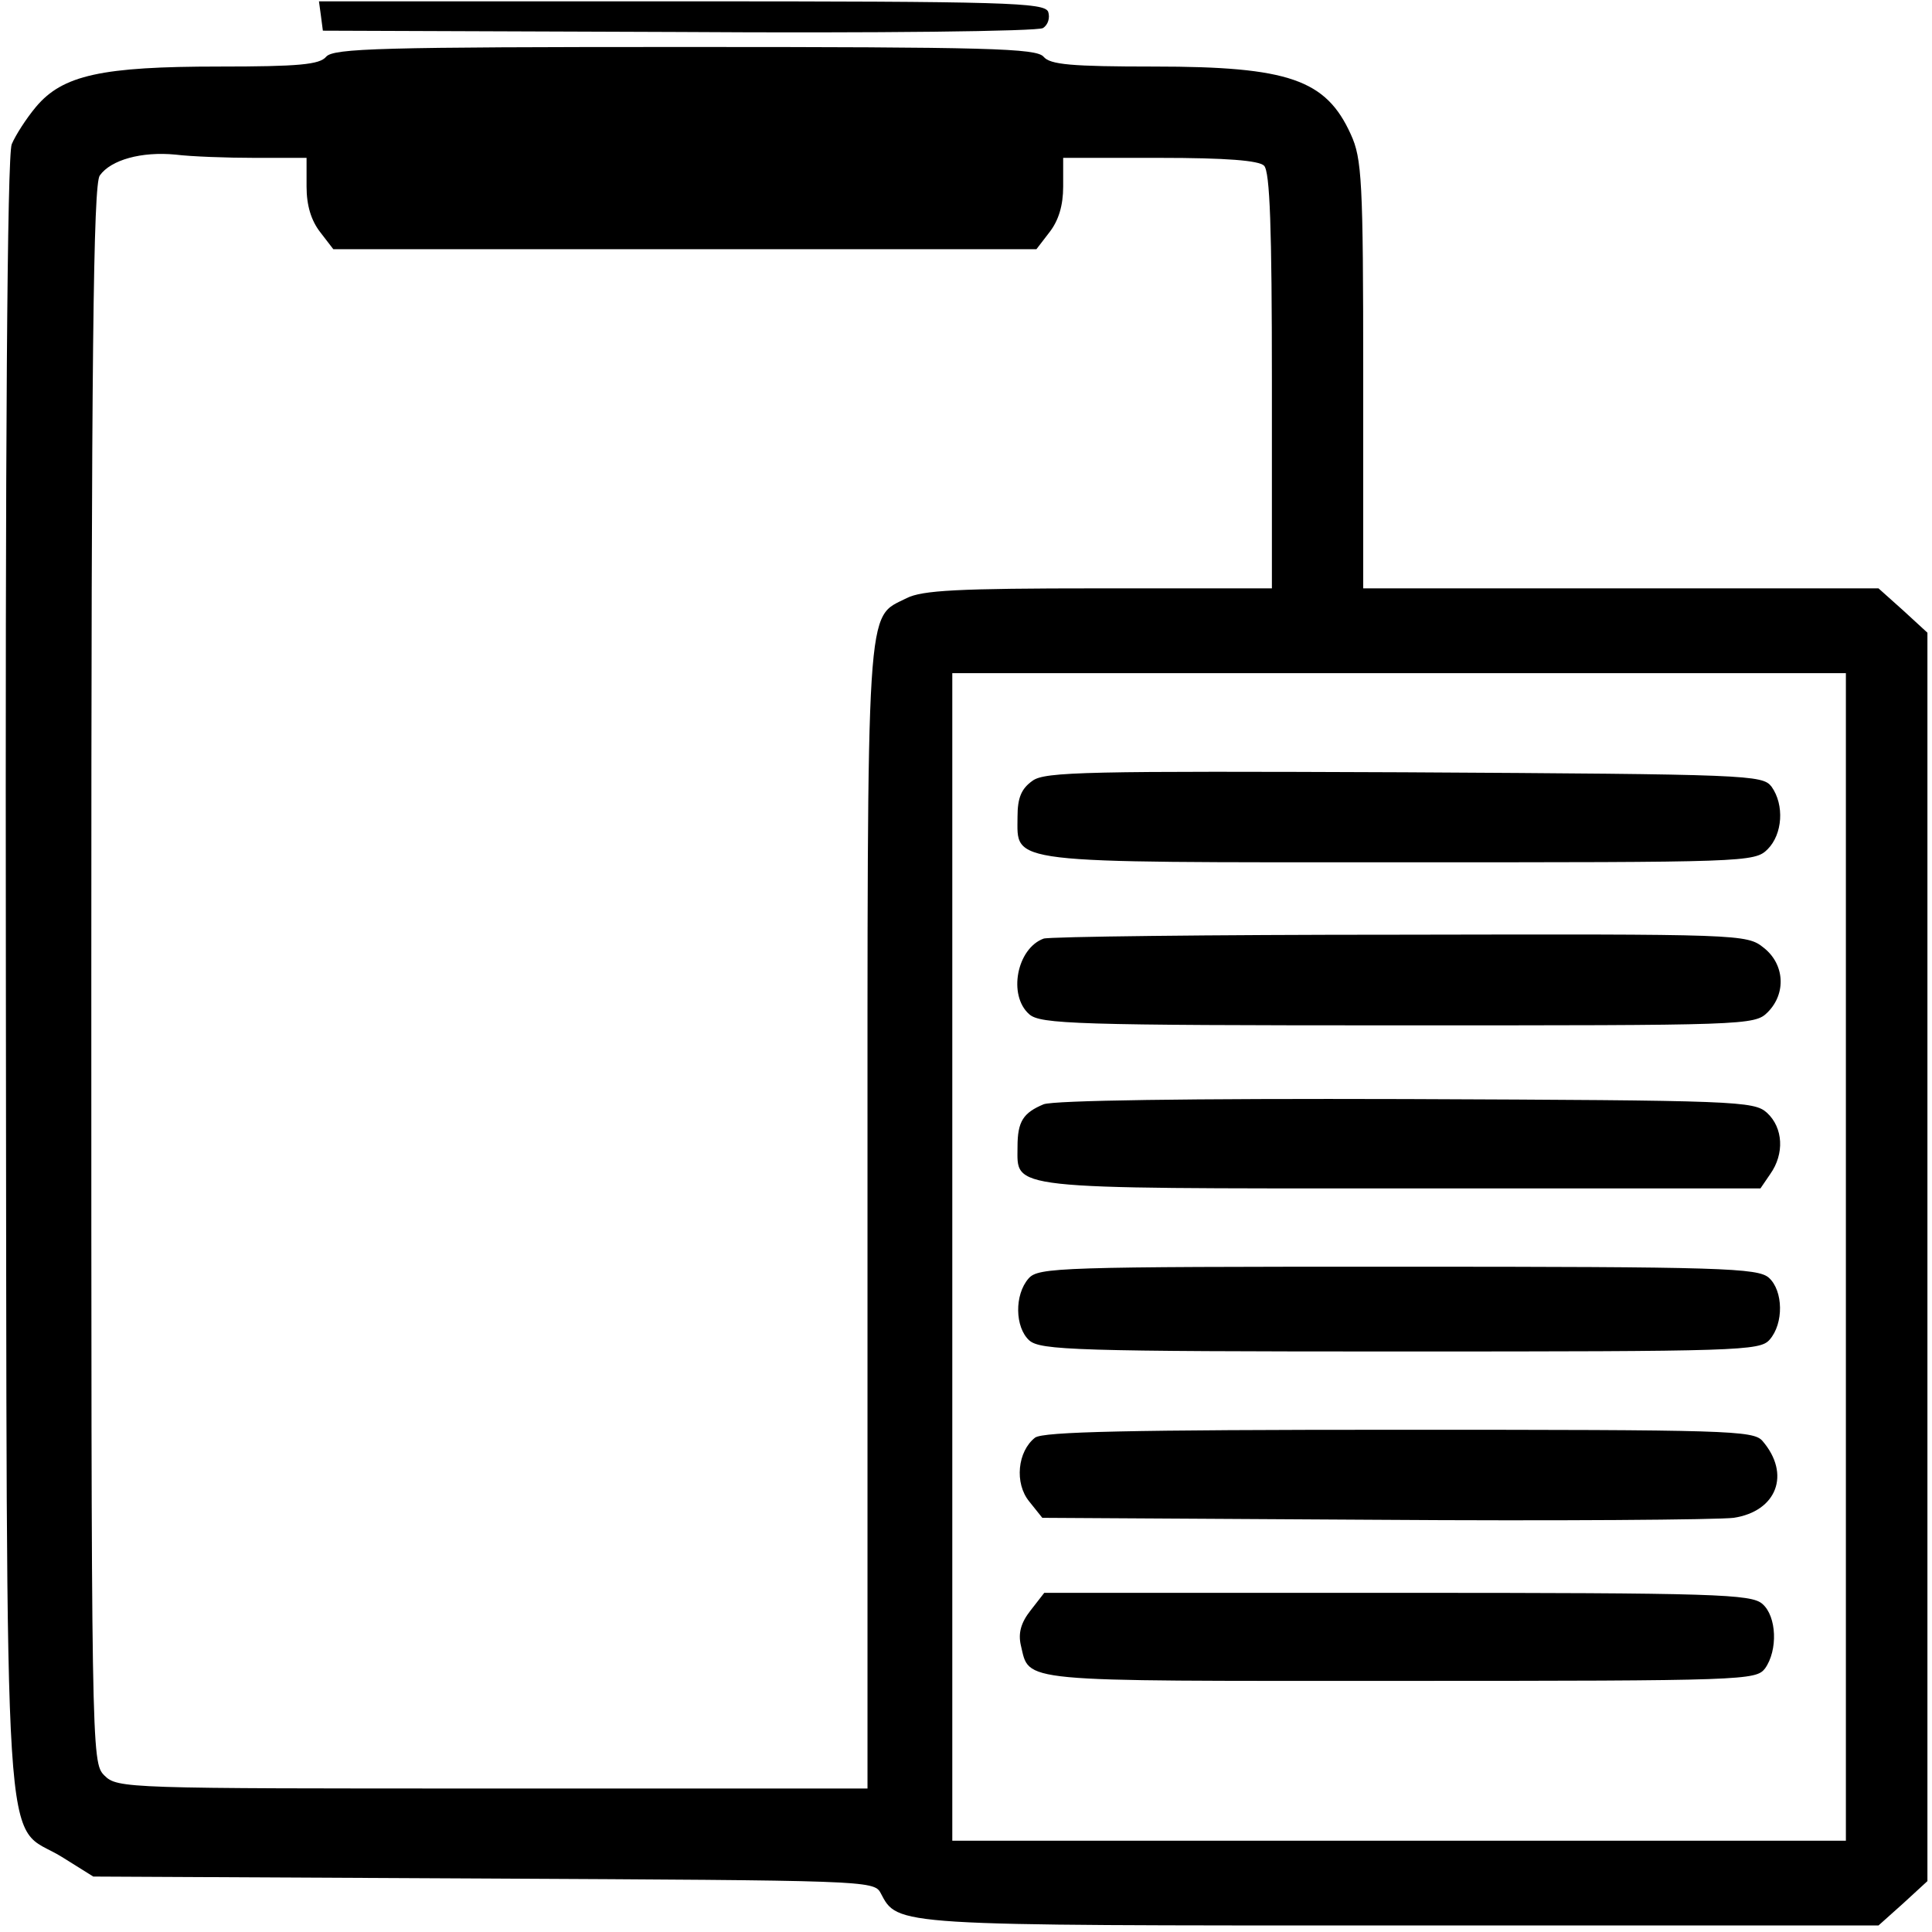
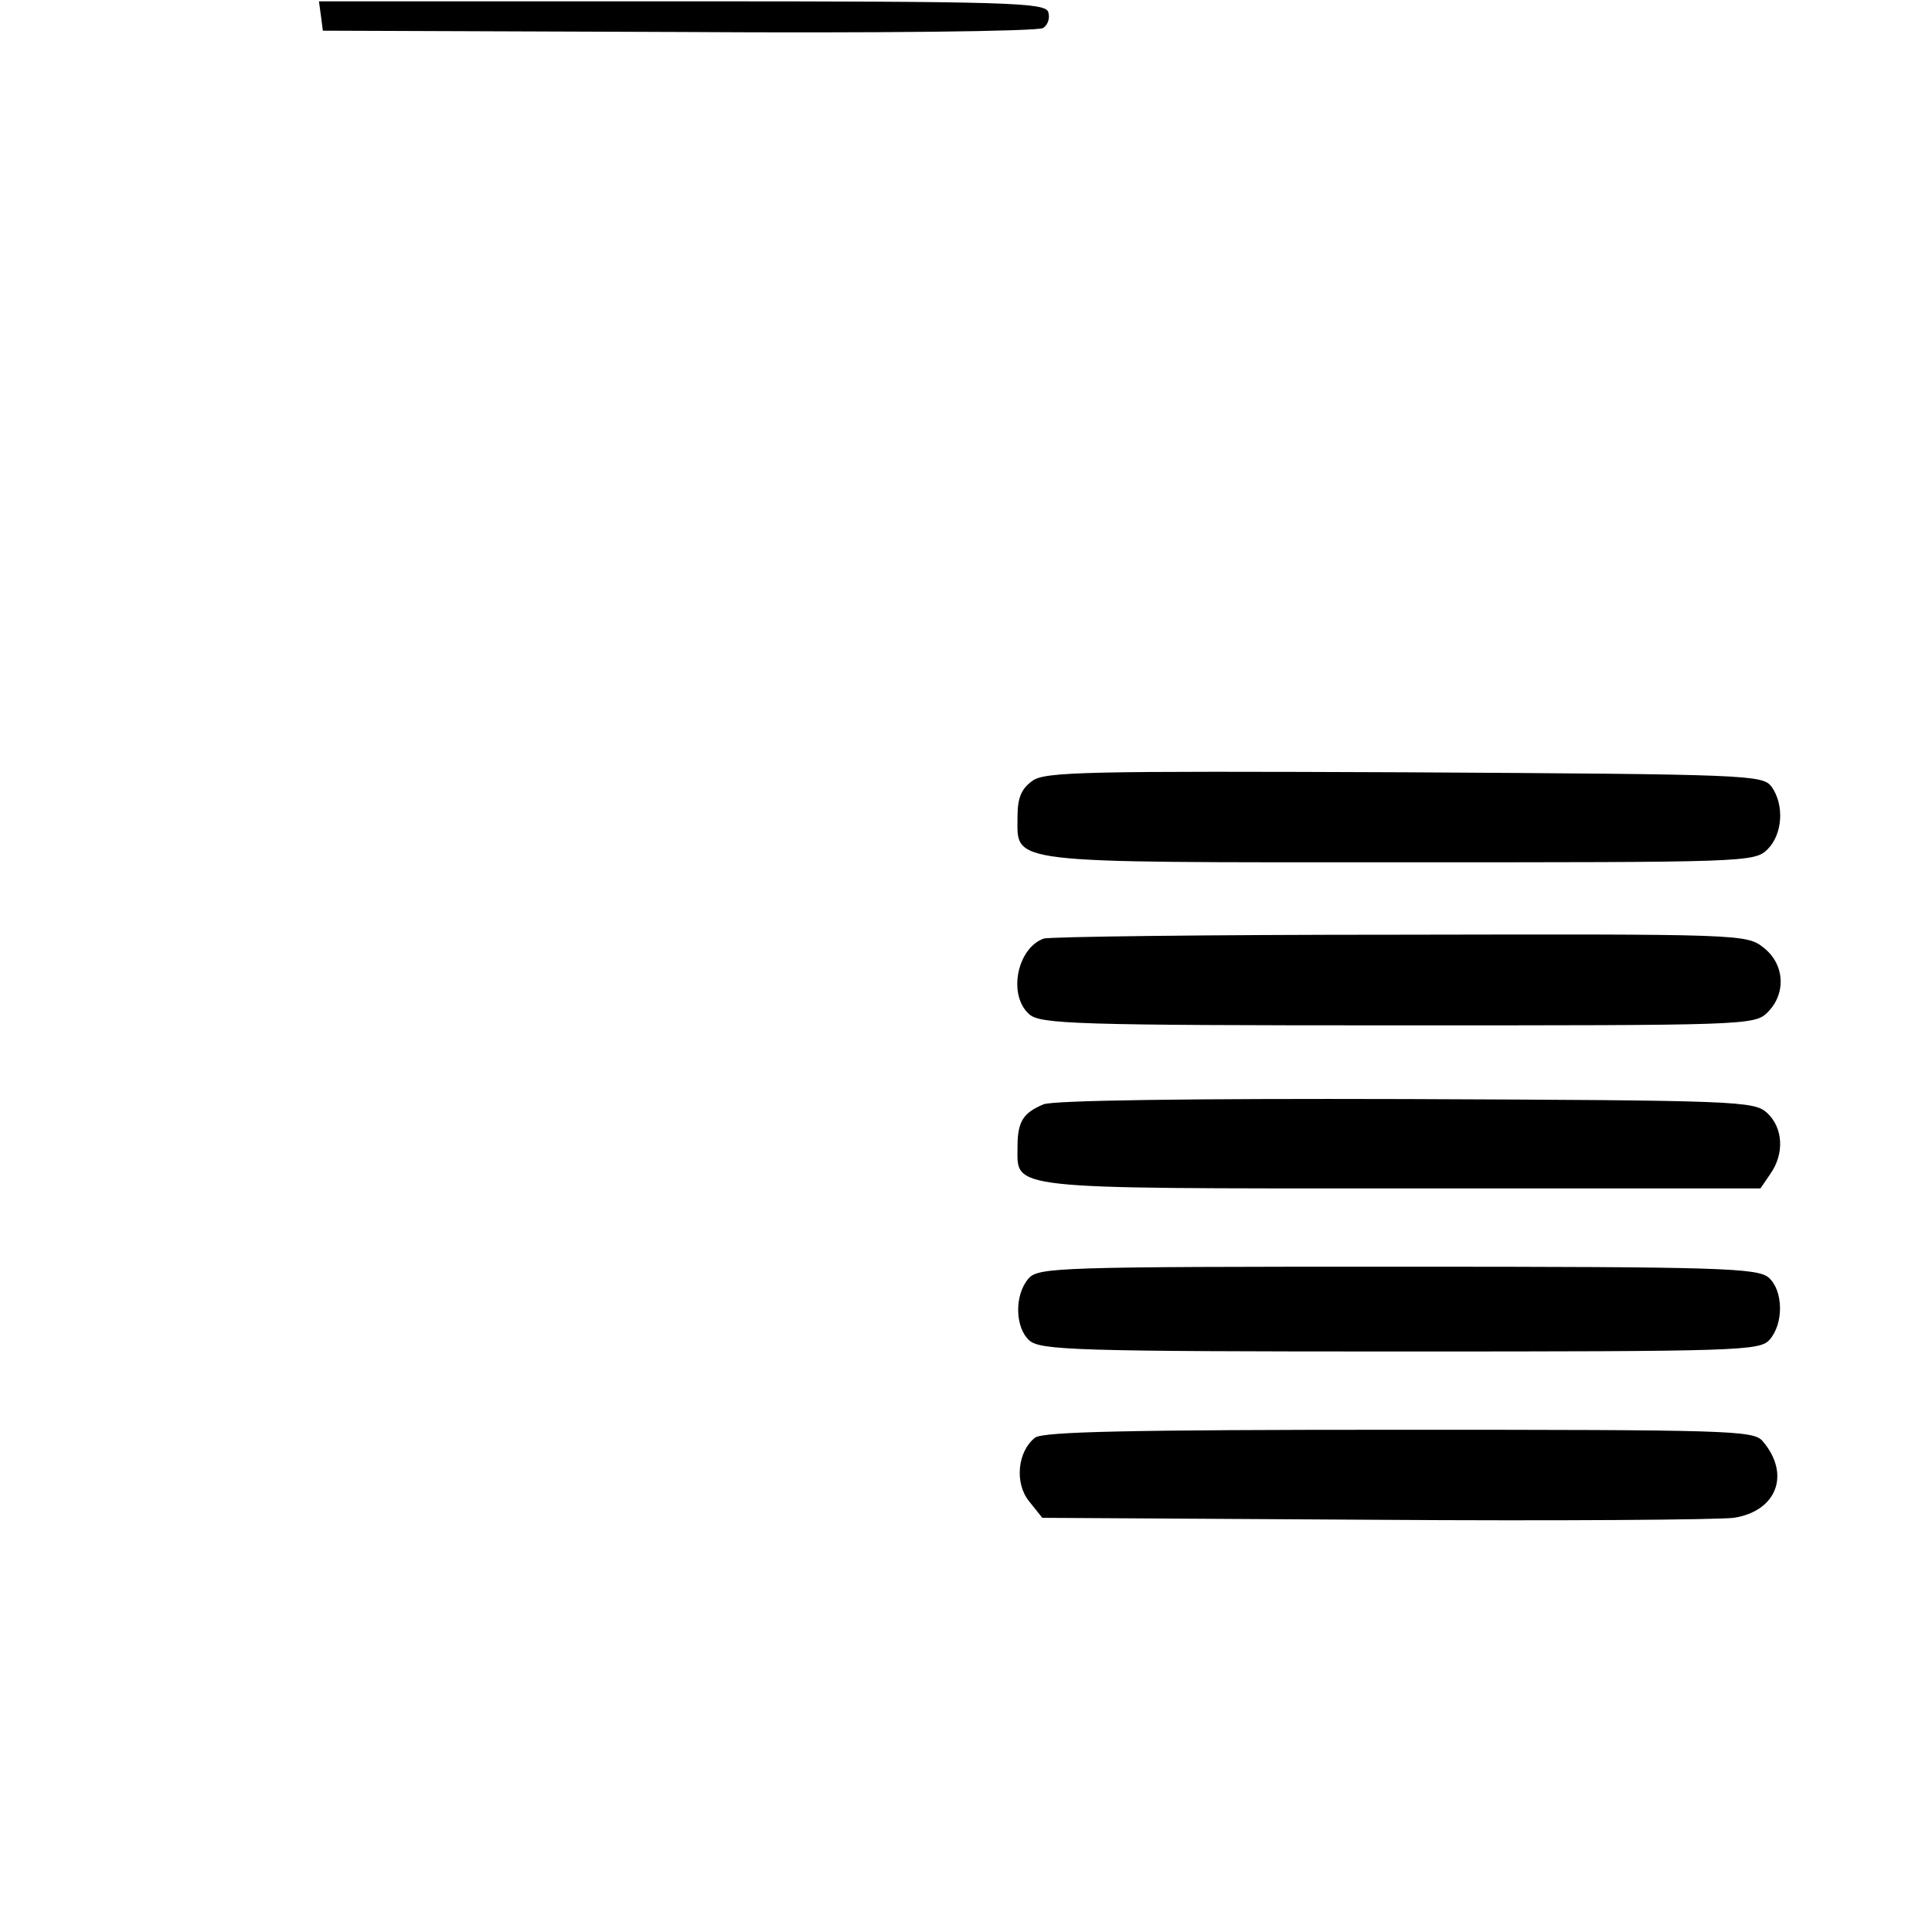
<svg xmlns="http://www.w3.org/2000/svg" version="1.0" width="468pt" height="468pt" viewBox="0 0 468 468" preserveAspectRatio="xMidYMid meet">
  <g transform="translate(0,468) scale(0.158,-0.158)" fill="#000000" stroke="none">
    <path d="M492 2938 l3 -23 545 -2 c305 -2 551 1 559 6 8 5 11 16 8 25 -6 14 -62 16 -562 16 l-556 0 3 -22z" />
-     <path d="M500 2875 c-10 -12 -42 -15 -164 -15 -180 0 -240 -13 -281 -62 -15 -18 -31 -43 -37 -57 -7 -17 -10 -460 -9 -1276 2 -1417 -6 -1293 86 -1350 l48 -30 599 -3 c582 -3 598 -3 608 -22 27 -51 15 -50 800 -50 l730 0 38 34 37 34 0 957 0 957 -37 34 -38 34 -395 0 -395 0 0 328 c0 297 -2 331 -19 368 -38 84 -95 104 -301 104 -128 0 -160 3 -170 15 -11 13 -84 15 -550 15 -466 0 -539 -2 -550 -15z m-109 -155 l79 0 0 -44 c0 -29 7 -52 21 -70 l20 -26 539 0 539 0 20 26 c14 18 21 41 21 70 l0 44 148 0 c102 0 152 -4 160 -12 9 -9 12 -96 12 -330 l0 -318 -265 0 c-218 0 -271 -3 -295 -15 -63 -32 -60 12 -60 -950 l0 -875 -575 0 c-562 0 -575 0 -595 20 -20 20 -20 33 -20 1228 0 951 3 1212 13 1225 17 24 64 37 116 32 24 -3 79 -5 122 -5z m2439 -1685 l0 -895 -685 0 -685 0 0 895 0 895 685 0 685 0 0 -895z" />
    <path d="M1583 1765 c-17 -12 -23 -26 -23 -55 0 -73 -24 -70 587 -70 530 0 543 0 563 20 23 23 26 68 6 96 -14 18 -33 19 -563 22 -486 2 -551 1 -570 -13z" />
    <path d="M1600 1523 c-41 -15 -55 -87 -22 -116 17 -15 71 -17 565 -17 534 0 547 0 567 20 29 29 26 74 -6 99 -26 21 -35 21 -558 20 -292 0 -538 -3 -546 -6z" />
    <path d="M1600 1269 c-31 -13 -40 -26 -40 -65 0 -66 -23 -64 588 -64 l551 0 15 22 c22 31 20 71 -5 94 -20 18 -45 19 -553 21 -335 1 -540 -2 -556 -8z" />
    <path d="M1577 1002 c-22 -25 -21 -75 1 -95 17 -15 71 -17 569 -17 520 0 551 1 566 18 22 25 21 75 -1 95 -17 15 -71 17 -569 17 -520 0 -551 -1 -566 -18z" />
-     <path d="M1587 758 c-27 -21 -32 -70 -9 -98 l20 -25 509 -3 c279 -2 527 0 551 3 66 10 88 67 44 118 -14 16 -53 17 -557 17 -417 0 -545 -3 -558 -12z" />
-     <path d="M1580 493 c-15 -19 -19 -35 -15 -53 14 -58 -12 -55 581 -55 529 0 546 1 560 19 20 28 18 80 -4 99 -17 15 -70 17 -560 17 l-541 0 -21 -27z" />
+     <path d="M1587 758 c-27 -21 -32 -70 -9 -98 l20 -25 509 -3 c279 -2 527 0 551 3 66 10 88 67 44 118 -14 16 -53 17 -557 17 -417 0 -545 -3 -558 -12" />
  </g>
</svg>